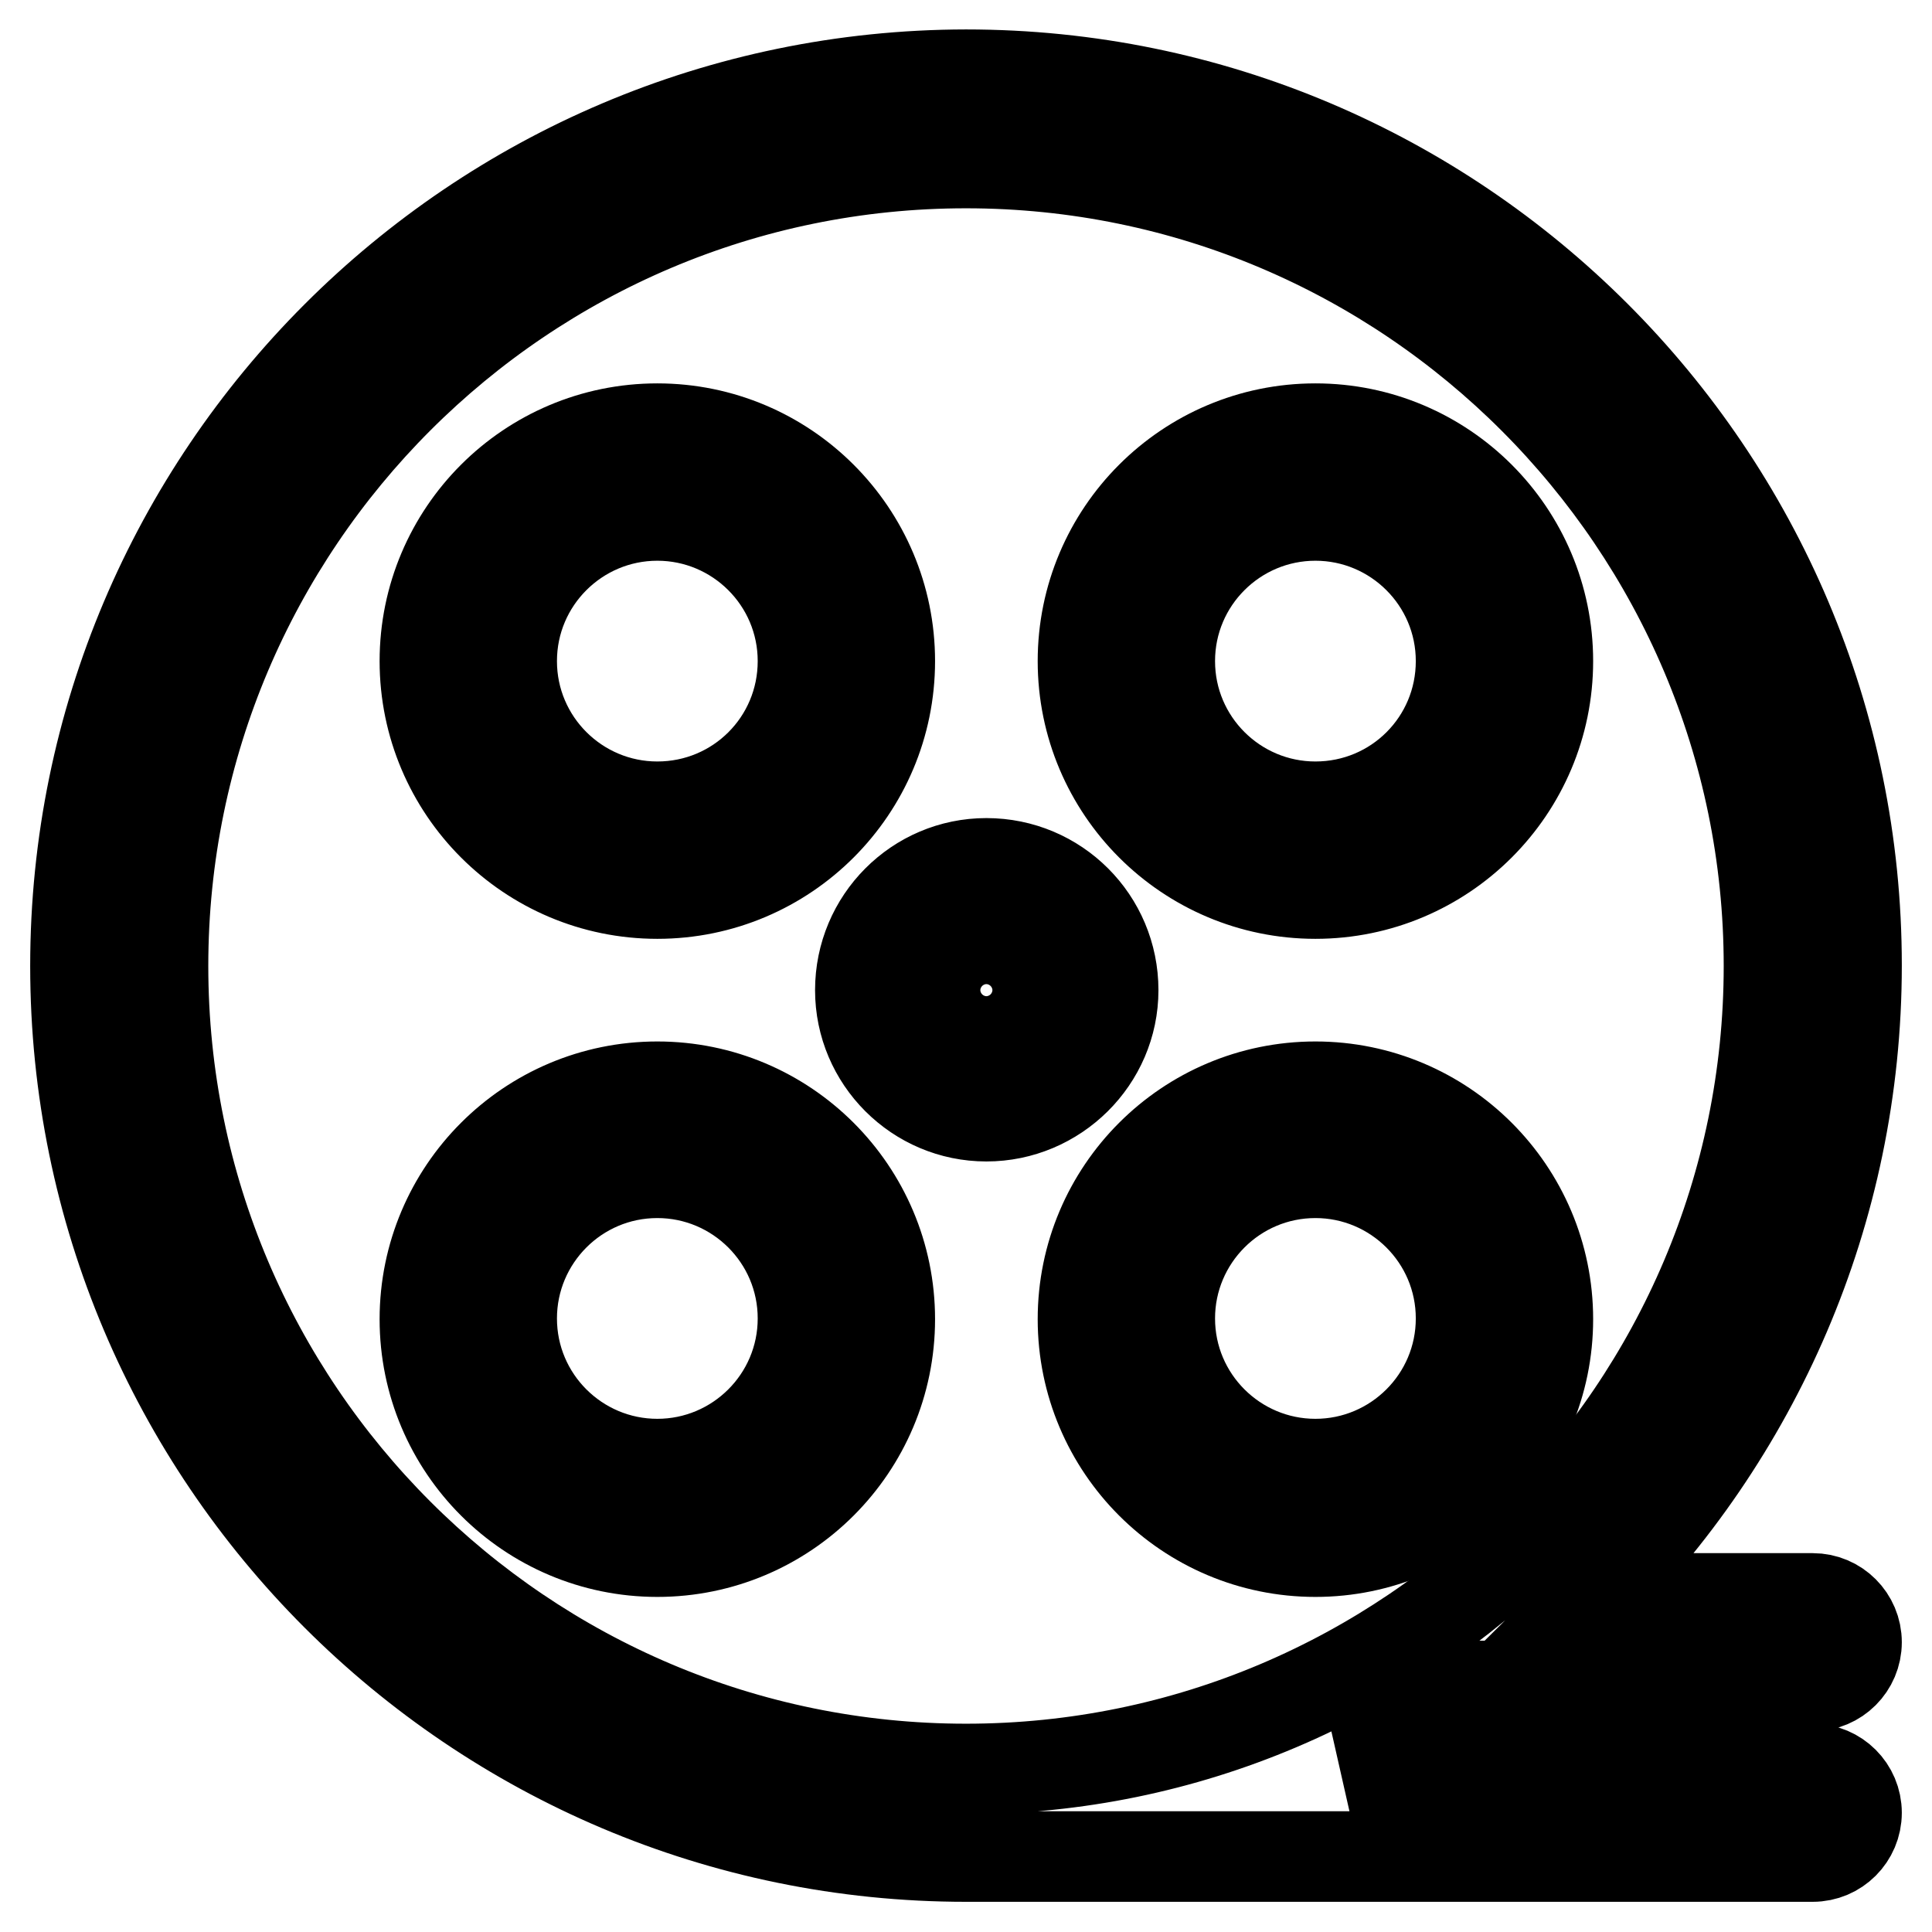
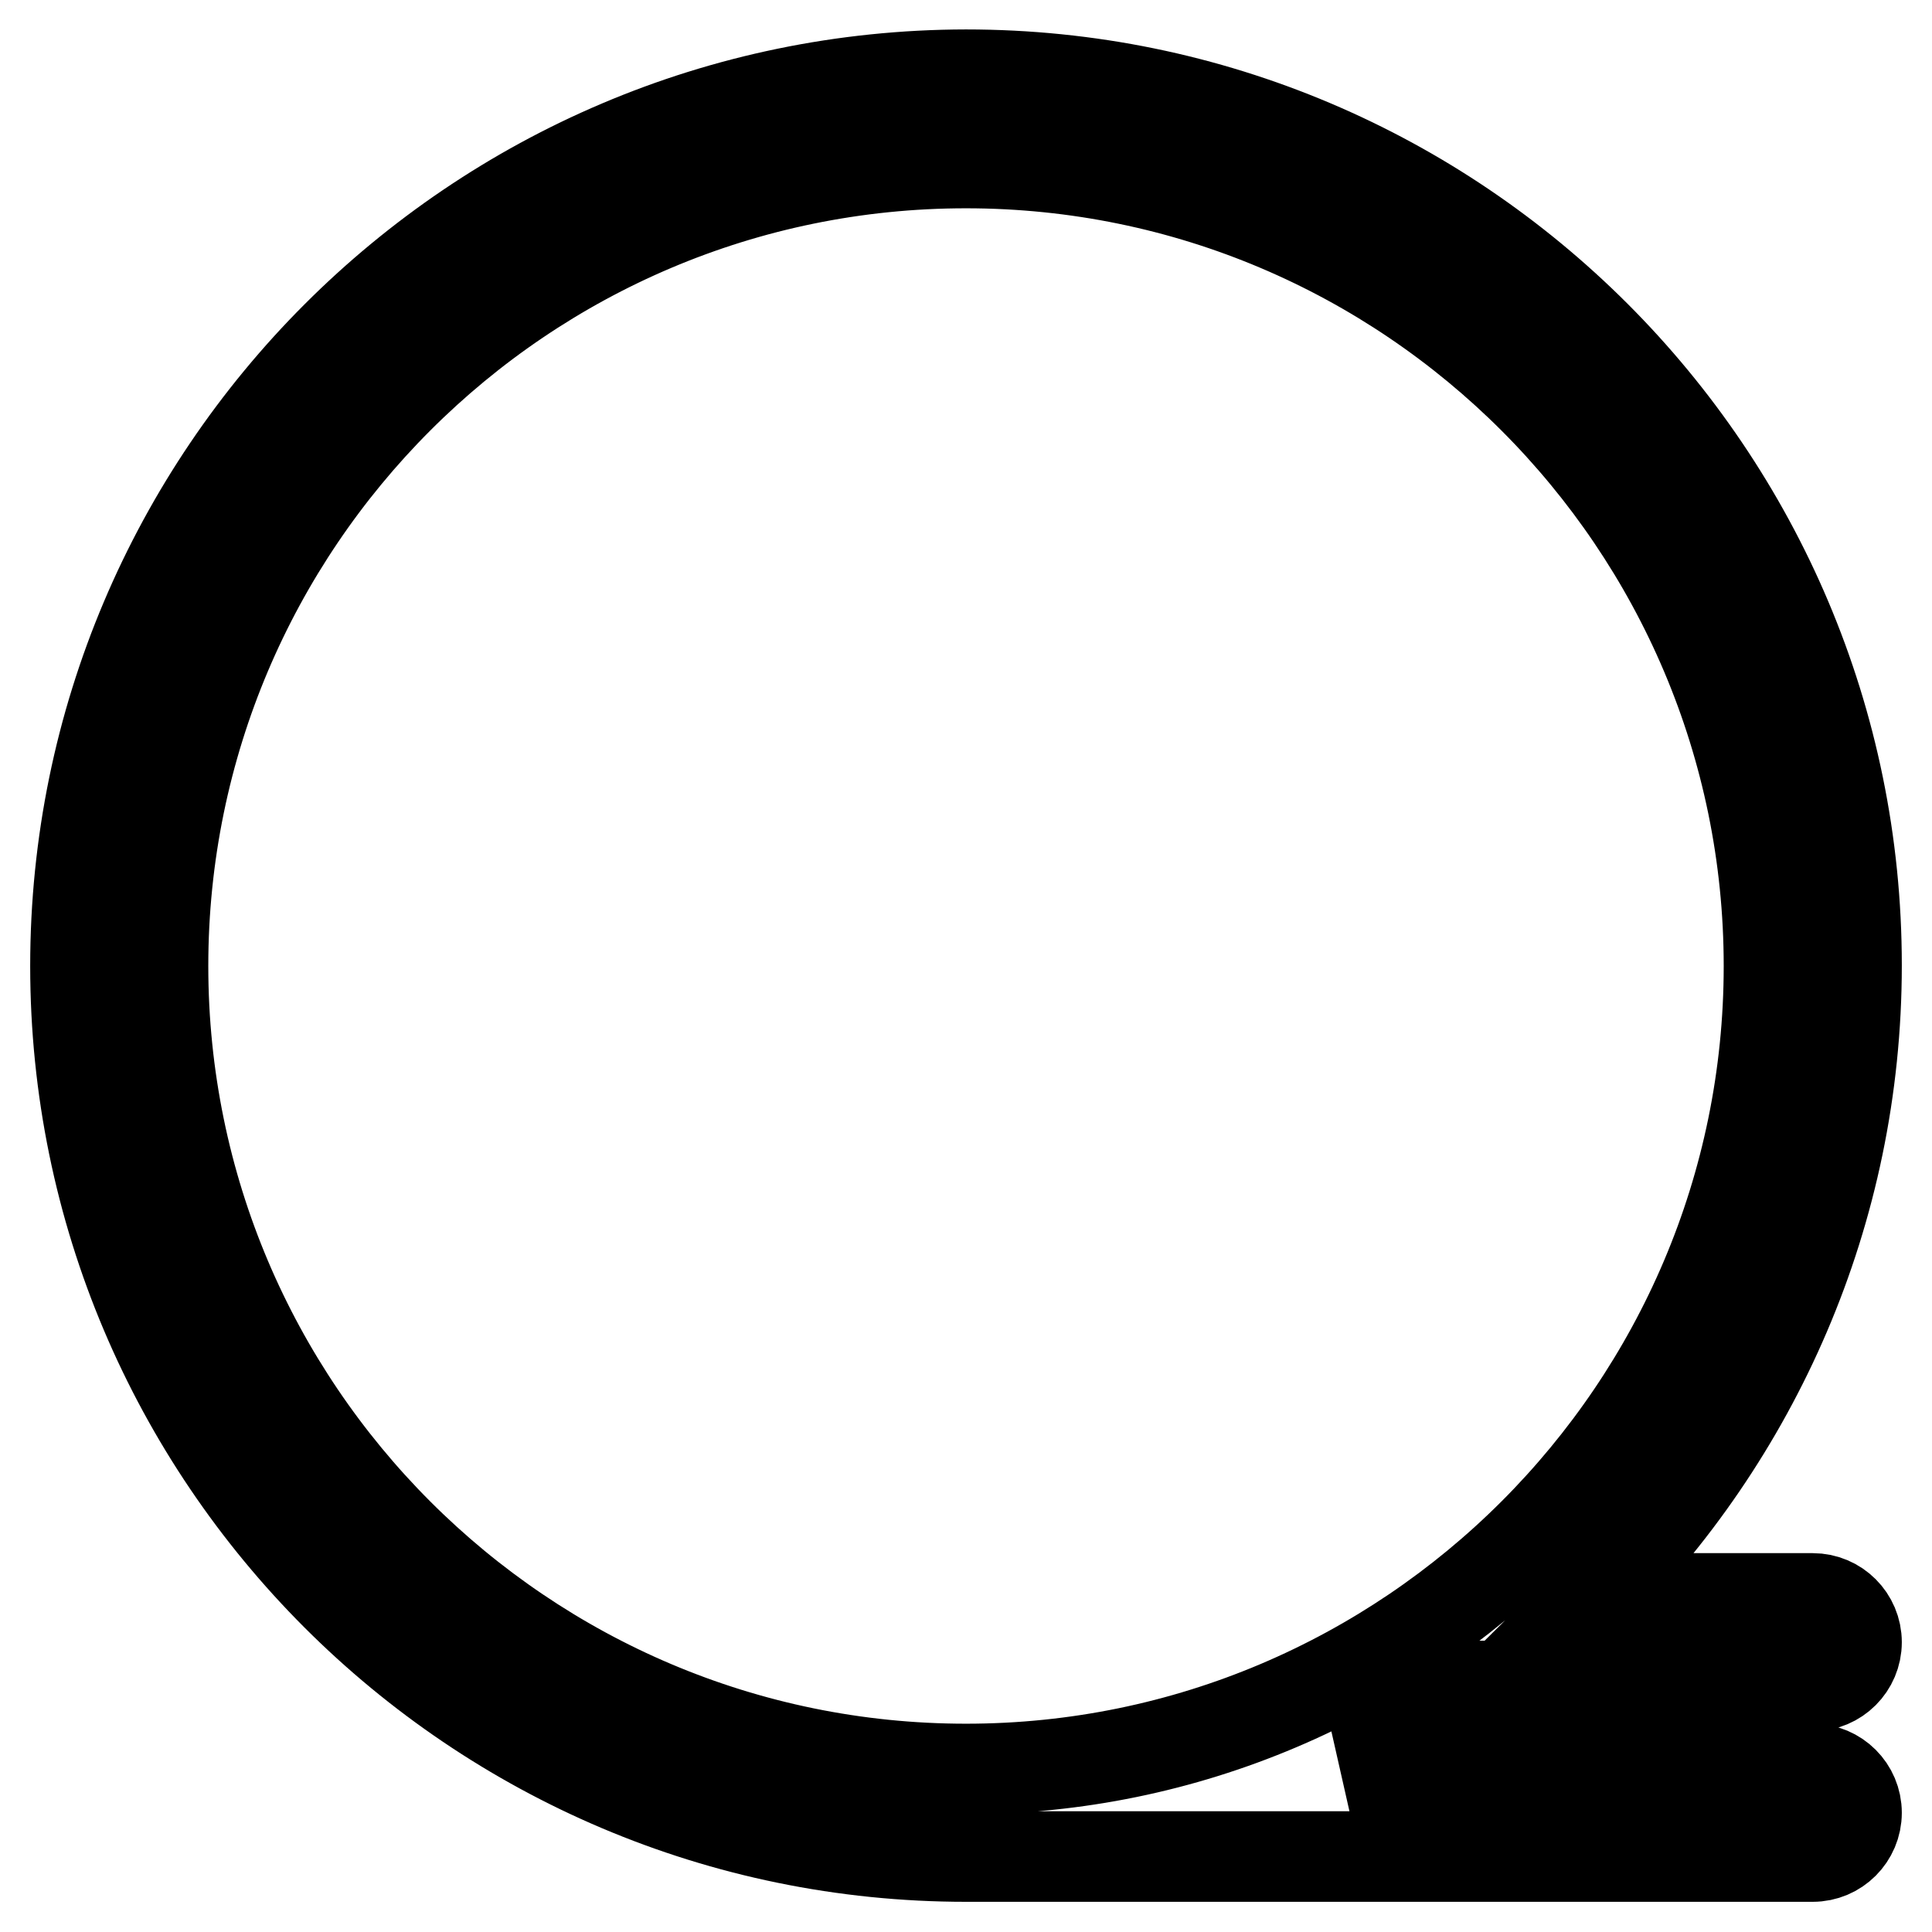
<svg xmlns="http://www.w3.org/2000/svg" version="1.1" x="0px" y="0px" viewBox="0 0 256 256" enable-background="new 0 0 256 256" xml:space="preserve">
  <g>
-     <path stroke-width="12" fill-opacity="0" stroke="#000000" d="M87.1,118.4c17,0,30.8-13.8,30.8-30.8c0-17-13.8-30.8-30.8-30.8c-17,0-30.8,13.8-30.8,30.8 S70.1,118.4,87.1,118.4z M87.1,68.3c10.6,0,19.3,8.6,19.3,19.3s-8.6,19.3-19.3,19.3c-10.6,0-19.3-8.6-19.3-19.3 S76.5,68.3,87.1,68.3z M174.3,118.4c17,0,30.8-13.8,30.8-30.8c0-17-13.8-30.8-30.8-30.8s-30.8,13.8-30.8,30.8 C143.5,104.6,157.3,118.4,174.3,118.4z M174.3,68.3c10.6,0,19.3,8.6,19.3,19.3s-8.6,19.3-19.3,19.3c-10.6,0-19.3-8.6-19.3-19.3 S163.7,68.3,174.3,68.3z M87.1,144c-17,0-30.8,13.8-30.8,30.8c0,17,13.8,30.8,30.8,30.8c17,0,30.8-13.8,30.8-30.8 C117.9,157.8,104.1,144,87.1,144z M87.1,194c-10.6,0-19.3-8.6-19.3-19.3c0-10.6,8.6-19.3,19.3-19.3c10.6,0,19.3,8.6,19.3,19.3 C106.4,185.4,97.7,194,87.1,194z M174.3,144c-17,0-30.8,13.8-30.8,30.8c0,17,13.8,30.8,30.8,30.8s30.8-13.8,30.8-30.8 C205.1,157.8,191.3,144,174.3,144z M174.3,194c-10.6,0-19.3-8.6-19.3-19.3c0-10.6,8.6-19.3,19.3-19.3c10.6,0,19.3,8.6,19.3,19.3 C193.6,185.4,184.9,194,174.3,194z M130.7,114.4c-9.2,0-16.7,7.5-16.7,16.8c0,9.2,7.5,16.7,16.7,16.7c9.2,0,16.8-7.5,16.8-16.7 C147.5,121.9,140,114.4,130.7,114.4z M130.7,136.4c-2.9,0-5.2-2.3-5.2-5.2c0-2.9,2.3-5.2,5.2-5.2c2.9,0,5.2,2.3,5.2,5.2 C135.9,134.1,133.6,136.4,130.7,136.4z" />
    <path stroke-width="12" fill-opacity="0" stroke="#000000" d="M240.2,223.4c3.2,0,5.8-2.6,5.8-5.8c0-3.2-2.6-5.8-5.8-5.8h-29.3c21.6-21.4,35.1-51.1,35.1-83.9 c0-65.1-52.9-118-118-118C62.9,10,10,62.9,10,128c0,65.1,52.9,118,118,118h112.2c3.2,0,5.8-2.6,5.8-5.8c0-3.2-2.6-5.8-5.8-5.8 h-61.3c6.5-3.1,12.6-6.8,18.4-11H240.2z M21.6,128C21.6,69.3,69.3,21.6,128,21.6c58.7,0,106.4,47.8,106.4,106.4 c0,58.7-47.8,106.4-106.4,106.4C69.3,234.4,21.6,186.7,21.6,128L21.6,128z" />
  </g>
</svg>